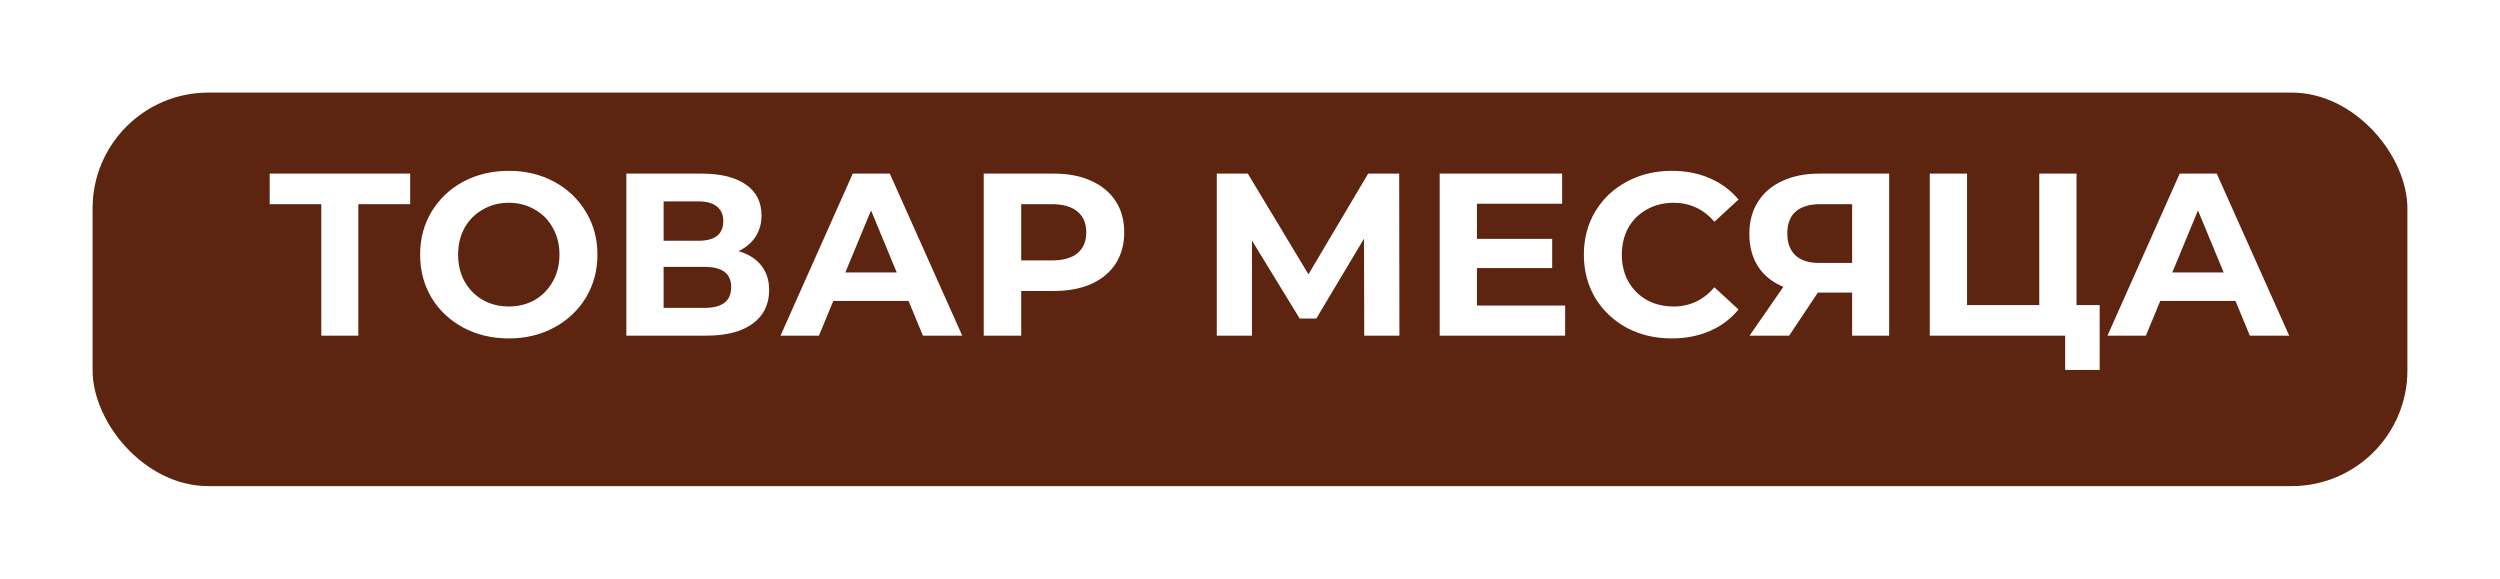
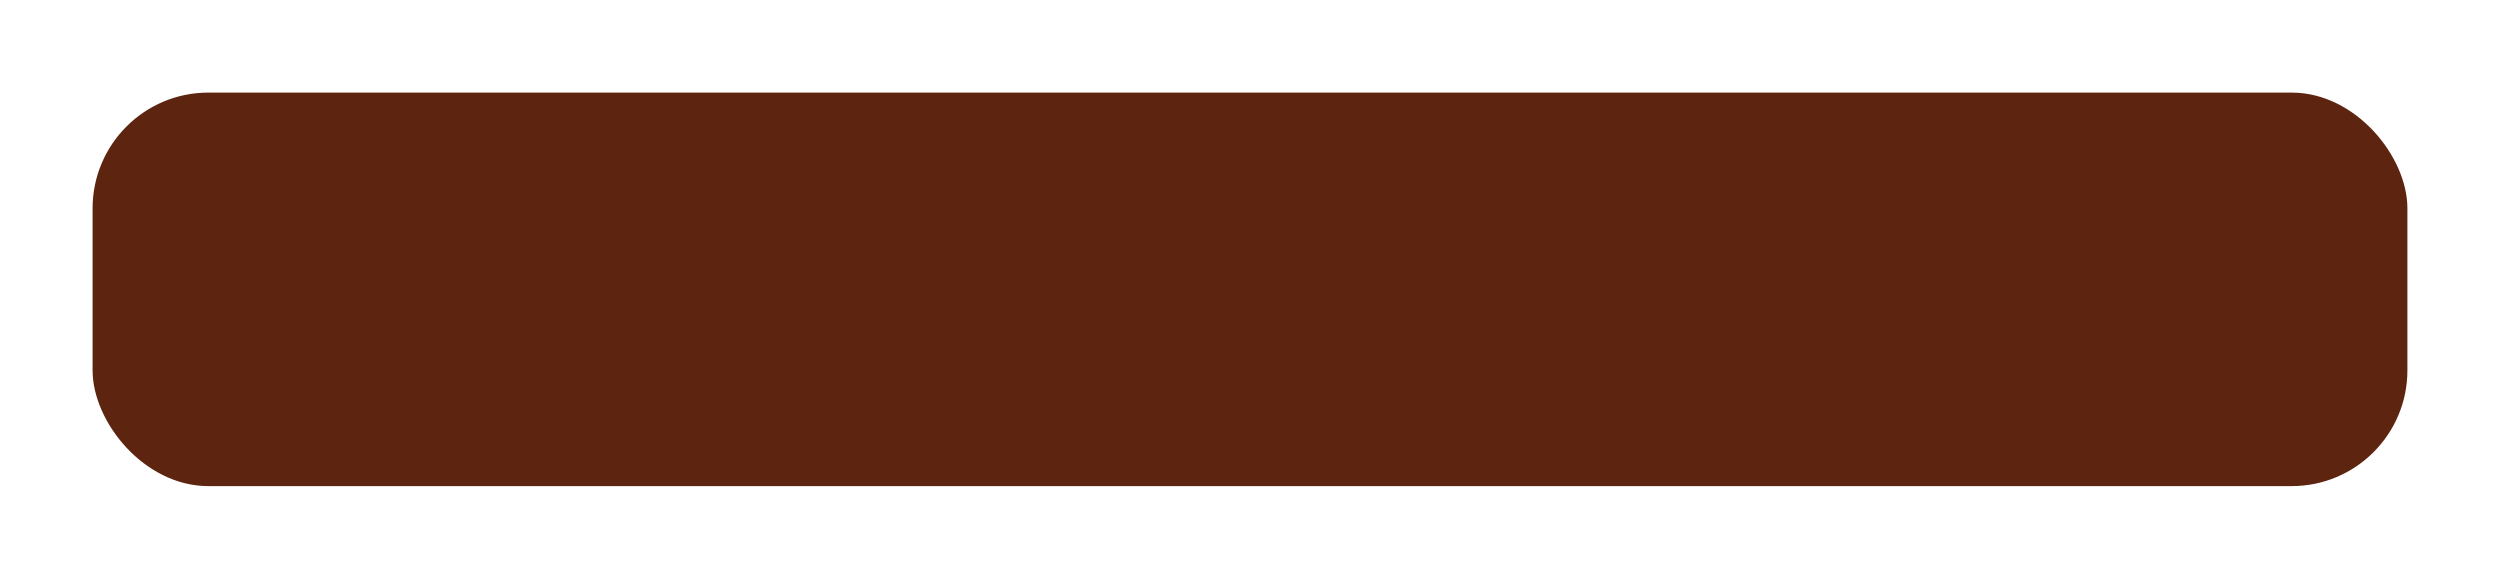
<svg xmlns="http://www.w3.org/2000/svg" width="108" height="25" viewBox="0 0 108 25" fill="none">
  <g filter="url(#filter0_d_108_2)">
    <rect x="6" y="2" width="100" height="17" rx="5" fill="#5D2410" />
  </g>
  <g filter="url(#filter1_d_108_2)">
-     <path d="M18.22 8.32H15.98V14H14.38V8.32H12.15V7H18.22V8.32ZM22.48 14.12C21.753 14.12 21.096 13.963 20.509 13.65C19.93 13.337 19.473 12.907 19.14 12.36C18.813 11.807 18.649 11.187 18.649 10.5C18.649 9.813 18.813 9.197 19.14 8.65C19.473 8.097 19.93 7.663 20.509 7.35C21.096 7.037 21.753 6.88 22.48 6.88C23.206 6.88 23.86 7.037 24.439 7.35C25.02 7.663 25.476 8.097 25.809 8.65C26.143 9.197 26.309 9.813 26.309 10.5C26.309 11.187 26.143 11.807 25.809 12.36C25.476 12.907 25.02 13.337 24.439 13.65C23.86 13.963 23.206 14.12 22.48 14.12ZM22.48 12.74C22.893 12.74 23.266 12.647 23.599 12.46C23.933 12.267 24.193 12 24.38 11.66C24.573 11.32 24.669 10.933 24.669 10.5C24.669 10.067 24.573 9.68 24.38 9.34C24.193 9 23.933 8.737 23.599 8.55C23.266 8.357 22.893 8.26 22.48 8.26C22.066 8.26 21.693 8.357 21.36 8.55C21.026 8.737 20.763 9 20.57 9.34C20.383 9.68 20.29 10.067 20.29 10.5C20.29 10.933 20.383 11.32 20.57 11.66C20.763 12 21.026 12.267 21.36 12.46C21.693 12.647 22.066 12.74 22.48 12.74ZM32.407 10.35C32.834 10.477 33.161 10.683 33.388 10.97C33.614 11.257 33.727 11.61 33.727 12.03C33.727 12.65 33.491 13.133 33.017 13.48C32.551 13.827 31.881 14 31.008 14H27.558V7H30.817C31.631 7 32.264 7.157 32.718 7.47C33.171 7.783 33.398 8.23 33.398 8.81C33.398 9.157 33.311 9.463 33.138 9.73C32.964 9.99 32.721 10.197 32.407 10.35ZM29.168 9.9H30.677C31.031 9.9 31.297 9.83 31.477 9.69C31.657 9.543 31.747 9.33 31.747 9.05C31.747 8.777 31.654 8.567 31.468 8.42C31.288 8.273 31.024 8.2 30.677 8.2H29.168V9.9ZM30.948 12.8C31.707 12.8 32.087 12.5 32.087 11.9C32.087 11.32 31.707 11.03 30.948 11.03H29.168V12.8H30.948ZM39.749 12.5H36.499L35.879 14H34.219L37.339 7H38.939L42.069 14H40.369L39.749 12.5ZM39.239 11.27L38.129 8.59L37.019 11.27H39.239ZM46.027 7C46.647 7 47.184 7.103 47.637 7.31C48.097 7.517 48.45 7.81 48.697 8.19C48.944 8.57 49.067 9.02 49.067 9.54C49.067 10.053 48.944 10.503 48.697 10.89C48.45 11.27 48.097 11.563 47.637 11.77C47.184 11.97 46.647 12.07 46.027 12.07H44.617V14H42.997V7H46.027ZM45.937 10.75C46.424 10.75 46.794 10.647 47.047 10.44C47.3 10.227 47.427 9.927 47.427 9.54C47.427 9.147 47.3 8.847 47.047 8.64C46.794 8.427 46.424 8.32 45.937 8.32H44.617V10.75H45.937ZM59.435 14L59.425 9.81L57.365 13.26H56.645L54.585 9.89V14H53.065V7H54.405L57.025 11.35L59.605 7H60.945L60.955 14H59.435ZM68.114 12.7V14H62.694V7H67.984V8.3H64.304V9.82H67.554V11.08H64.304V12.7H68.114ZM72.713 14.12C72 14.12 71.353 13.967 70.773 13.66C70.2 13.347 69.746 12.917 69.413 12.37C69.087 11.817 68.923 11.193 68.923 10.5C68.923 9.807 69.087 9.187 69.413 8.64C69.746 8.087 70.2 7.657 70.773 7.35C71.353 7.037 72.003 6.88 72.723 6.88C73.33 6.88 73.876 6.987 74.363 7.2C74.856 7.413 75.27 7.72 75.603 8.12L74.563 9.08C74.09 8.533 73.503 8.26 72.803 8.26C72.37 8.26 71.983 8.357 71.643 8.55C71.303 8.737 71.037 9 70.843 9.34C70.656 9.68 70.563 10.067 70.563 10.5C70.563 10.933 70.656 11.32 70.843 11.66C71.037 12 71.303 12.267 71.643 12.46C71.983 12.647 72.37 12.74 72.803 12.74C73.503 12.74 74.09 12.463 74.563 11.91L75.603 12.87C75.27 13.277 74.856 13.587 74.363 13.8C73.87 14.013 73.32 14.12 72.713 14.12ZM82.112 7V14H80.512V12.14H79.032L77.792 14H76.082L77.542 11.89C77.069 11.697 76.706 11.407 76.452 11.02C76.199 10.627 76.072 10.157 76.072 9.61C76.072 9.07 76.196 8.607 76.442 8.22C76.689 7.827 77.039 7.527 77.492 7.32C77.946 7.107 78.479 7 79.092 7H82.112ZM79.132 8.32C78.672 8.32 78.319 8.427 78.072 8.64C77.832 8.853 77.712 9.17 77.712 9.59C77.712 9.997 77.829 10.31 78.062 10.53C78.296 10.75 78.639 10.86 79.092 10.86H80.512V8.32H79.132ZM91.206 12.68V15.48H89.716V14H83.866V7H85.476V12.68H88.596V7H90.206V12.68H91.206ZM97.073 12.5H93.823L93.203 14H91.543L94.663 7H96.263L99.393 14H97.693L97.073 12.5ZM96.563 11.27L95.453 8.59L94.343 11.27H96.563Z" fill="white" />
-   </g>
+     </g>
  <defs>
    <filter id="filter0_d_108_2" x="0" y="0" width="108" height="25" filterUnits="userSpaceOnUse" color-interpolation-filters="sRGB">
      <feFlood flood-opacity="0" result="BackgroundImageFix" />
      <feColorMatrix in="SourceAlpha" type="matrix" values="0 0 0 0 0 0 0 0 0 0 0 0 0 0 0 0 0 0 127 0" result="hardAlpha" />
      <feOffset dx="-2" dy="2" />
      <feGaussianBlur stdDeviation="2" />
      <feComposite in2="hardAlpha" operator="out" />
      <feColorMatrix type="matrix" values="0 0 0 0 0 0 0 0 0 0 0 0 0 0 0 0 0 0 0.25 0" />
      <feBlend mode="normal" in2="BackgroundImageFix" result="effect1_dropShadow_108_2" />
      <feBlend mode="normal" in="SourceGraphic" in2="effect1_dropShadow_108_2" result="shape" />
    </filter>
    <filter id="filter1_d_108_2" x="10.65" y="6.38" width="89.242" height="10.6" filterUnits="userSpaceOnUse" color-interpolation-filters="sRGB">
      <feFlood flood-opacity="0" result="BackgroundImageFix" />
      <feColorMatrix in="SourceAlpha" type="matrix" values="0 0 0 0 0 0 0 0 0 0 0 0 0 0 0 0 0 0 127 0" result="hardAlpha" />
      <feOffset dx="-0.5" dy="0.5" />
      <feGaussianBlur stdDeviation="0.5" />
      <feComposite in2="hardAlpha" operator="out" />
      <feColorMatrix type="matrix" values="0 0 0 0 0 0 0 0 0 0 0 0 0 0 0 0 0 0 0.25 0" />
      <feBlend mode="normal" in2="BackgroundImageFix" result="effect1_dropShadow_108_2" />
      <feBlend mode="normal" in="SourceGraphic" in2="effect1_dropShadow_108_2" result="shape" />
    </filter>
  </defs>
</svg>